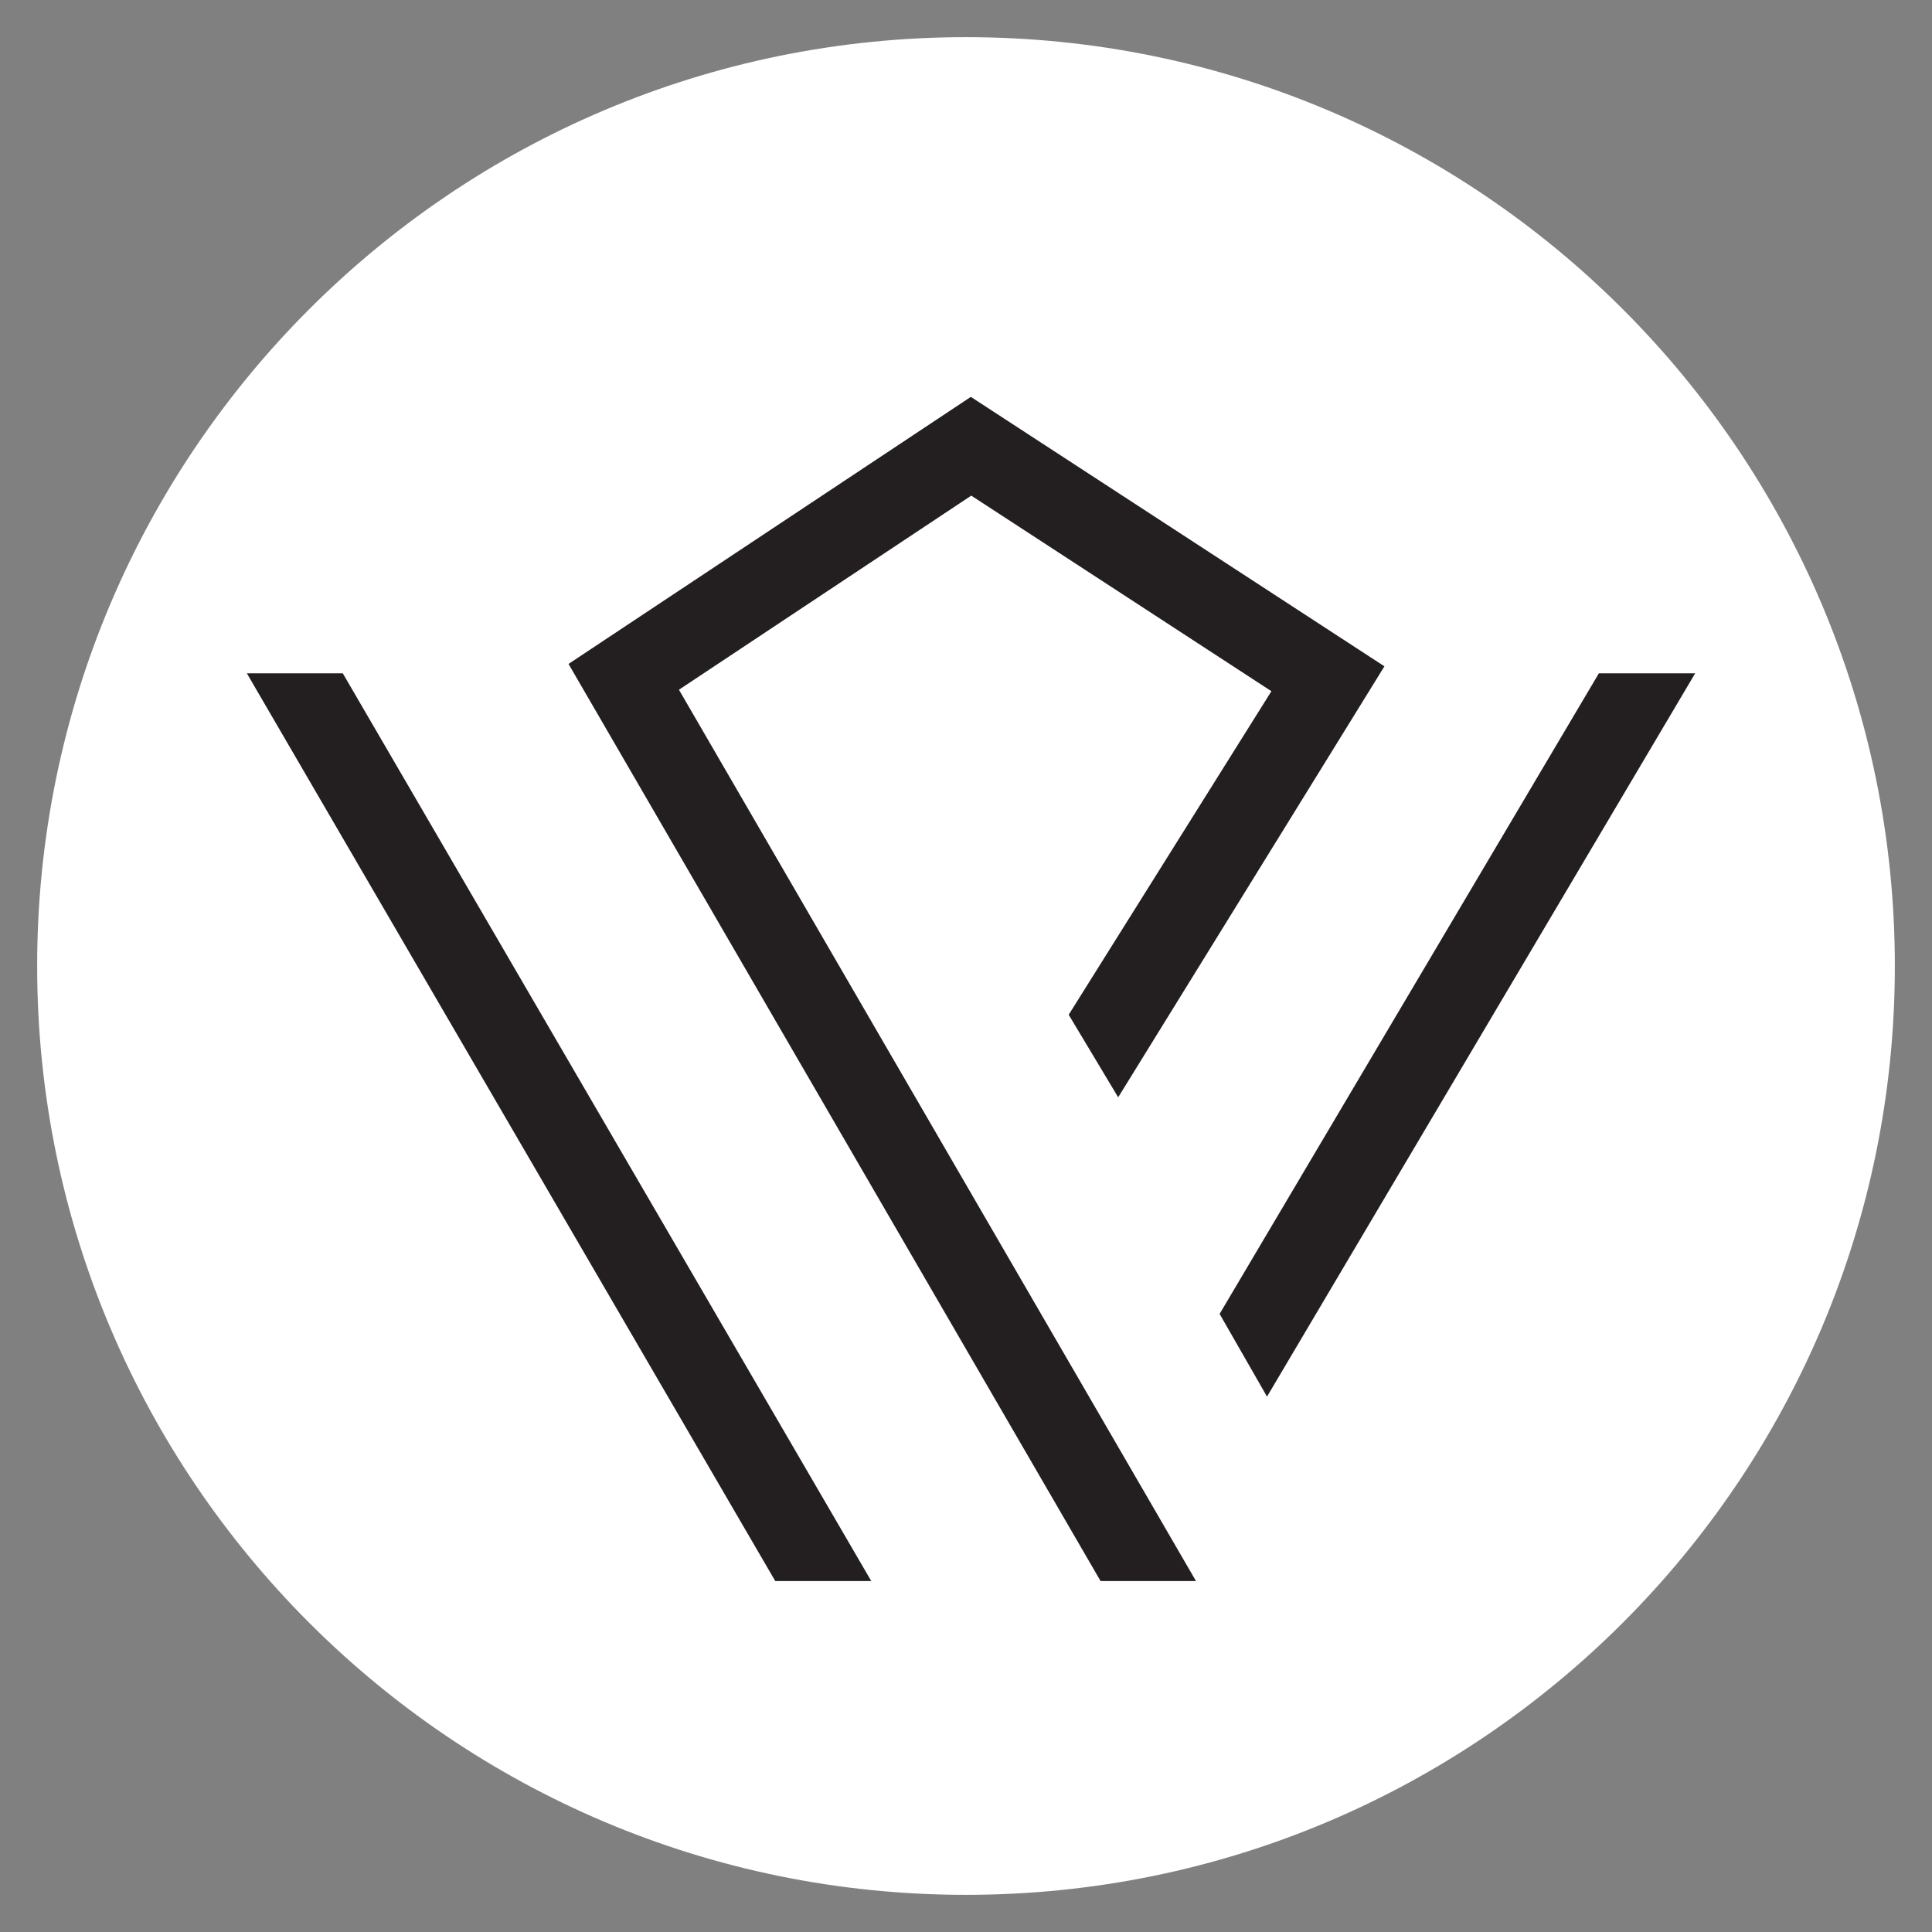
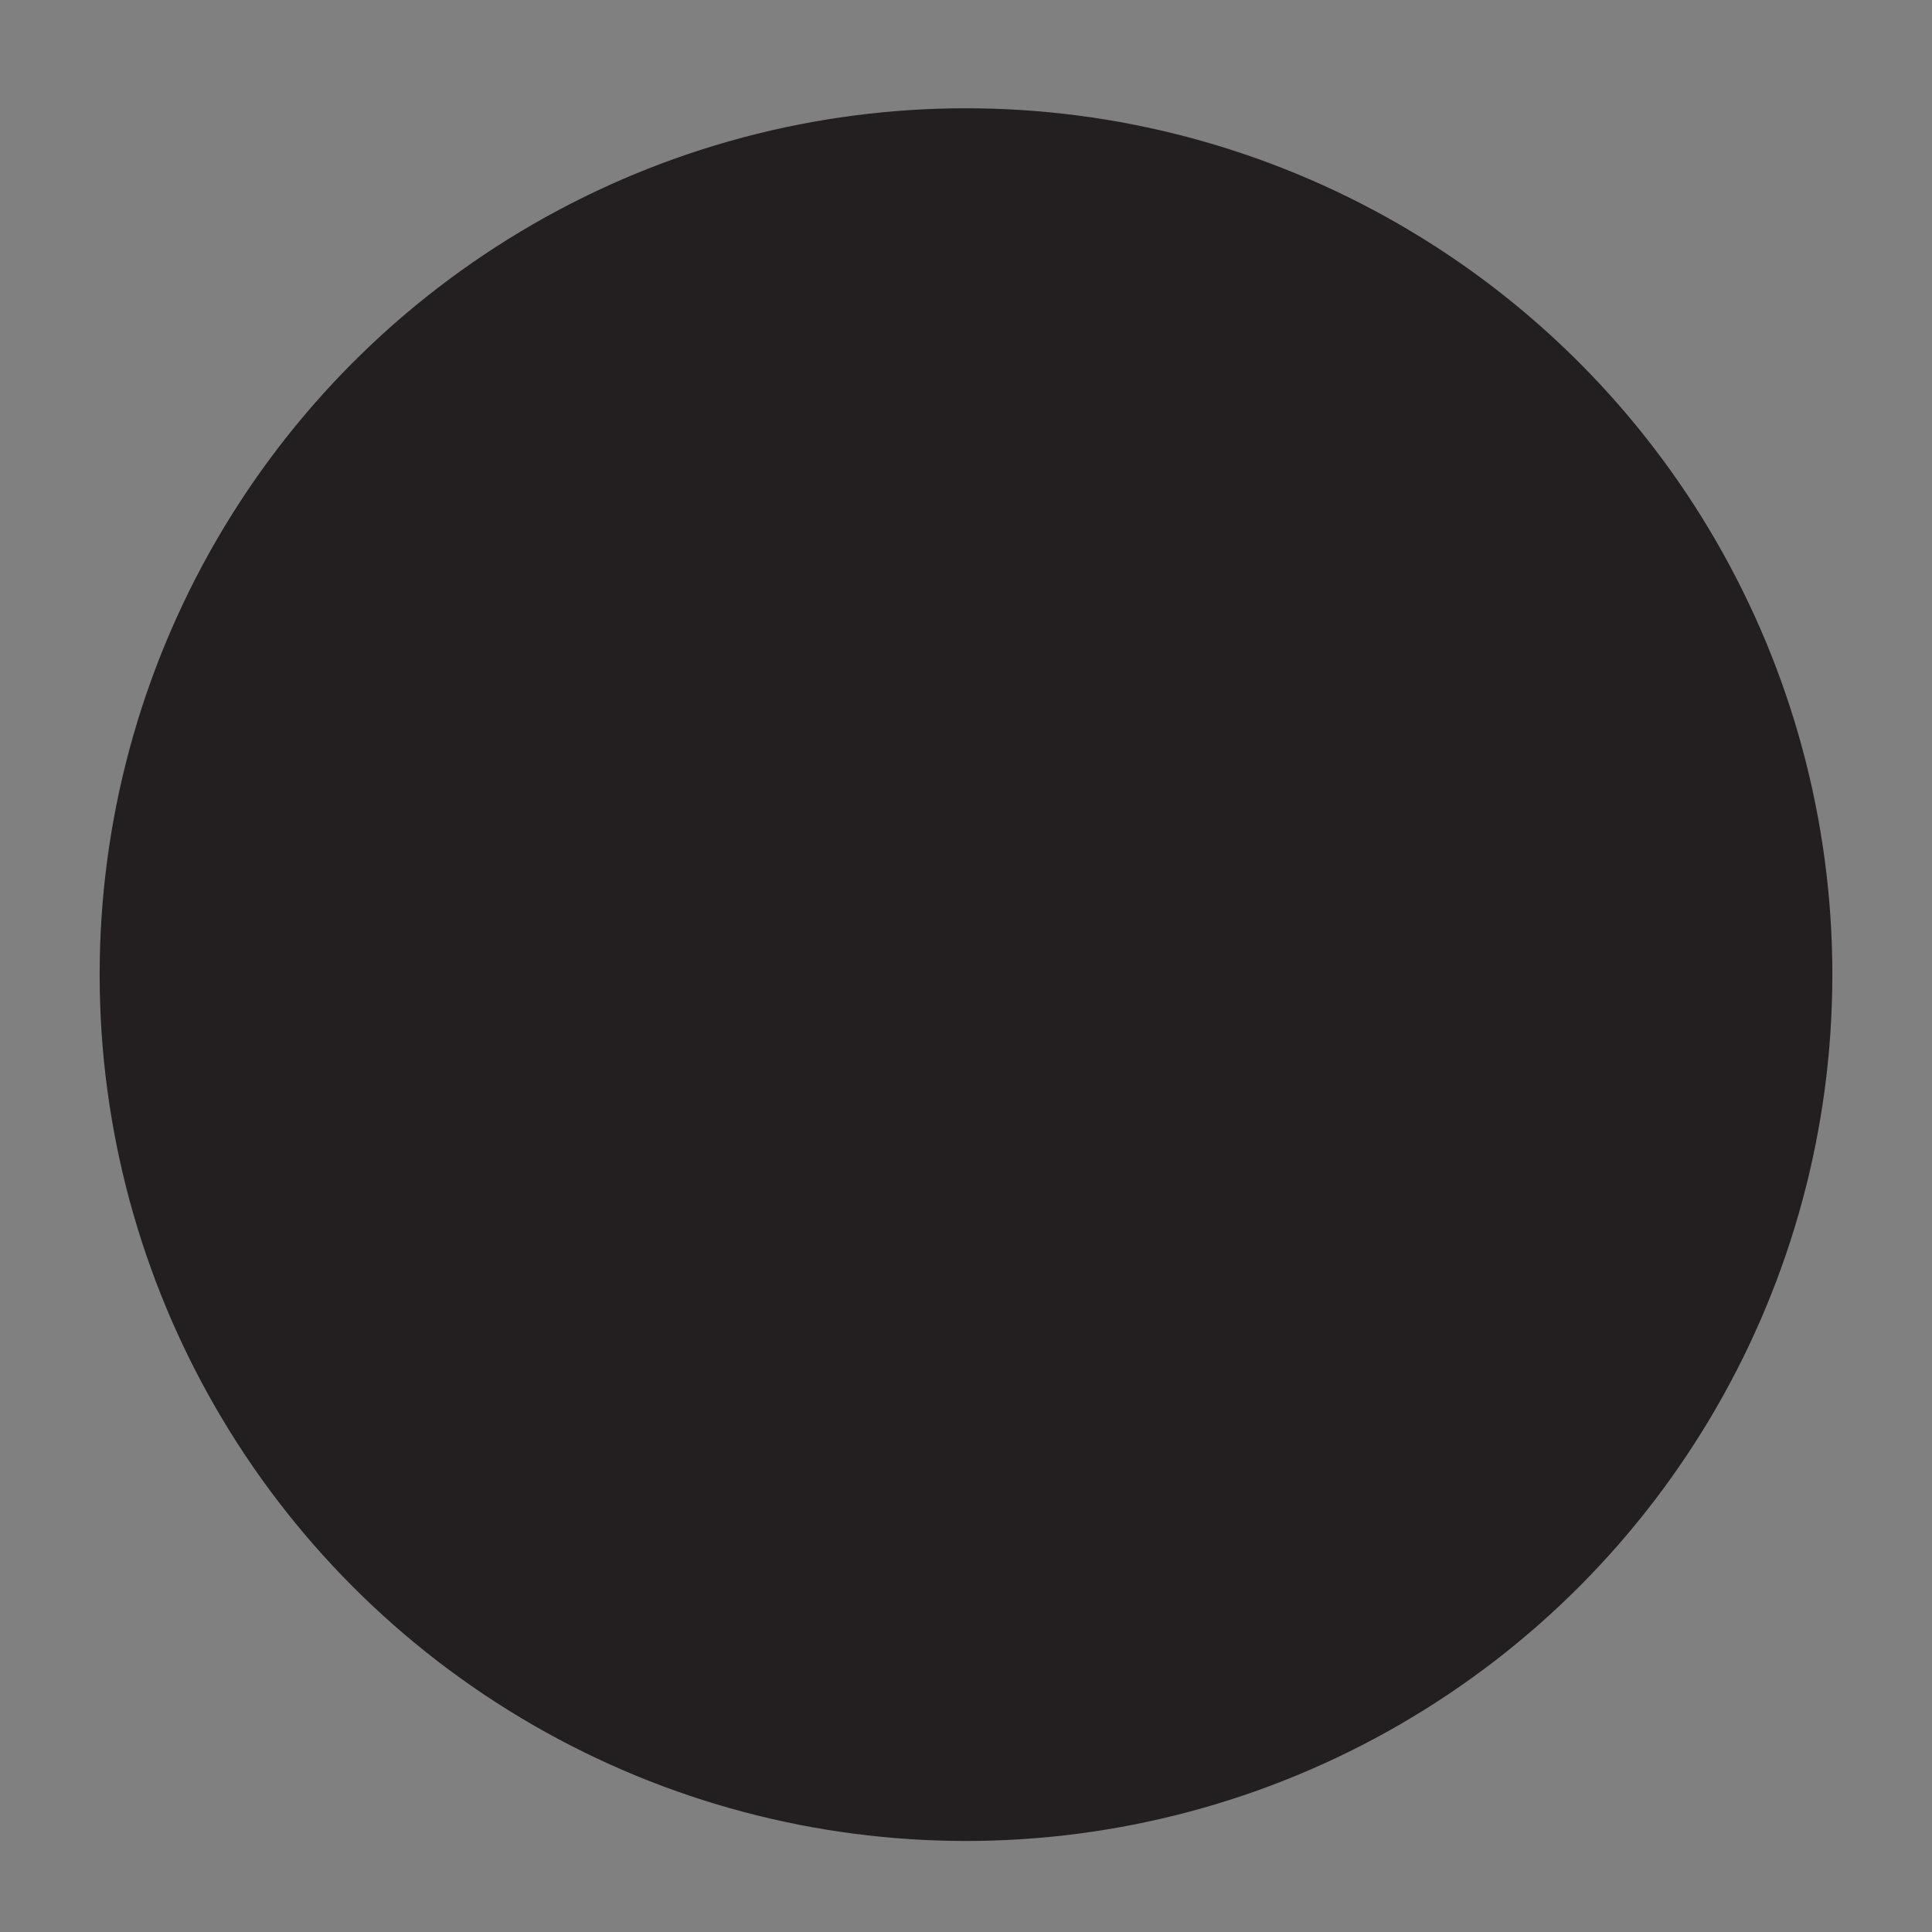
<svg xmlns="http://www.w3.org/2000/svg" version="1.1" id="Layer_1" x="0px" y="0px" width="26px" height="26px" viewBox="0 0 26 26" xml:space="preserve">
  <rect x="0" y="0" width="26" height="26" fill="#808080" stroke="none" />
  <g>
    <circle fill="#231F20" cx="13" cy="13.116" r="11.659" />
-     <path fill="#FFFFFF" d="M13,0.5C6.097,0.5,0.5,6.096,0.5,13c0,6.903,5.596,12.5,12.5,12.5S25.5,19.902,25.5,13 C25.5,6.096,19.904,0.5,13,0.5z M10.433,21.277L3.322,9.061h1.291l7.112,12.216H10.433z M16.093,21.277h-1.282L7.651,8.935 l5.414-3.594l5.566,3.626l-3.583,5.8l-0.666-1.111l2.728-4.354l-4.039-2.632L9.137,9.282l6.958,11.995H16.093z M17.051,18.795 l-0.638-1.113l5.104-8.621h1.296L17.051,18.795z" />
  </g>
</svg>